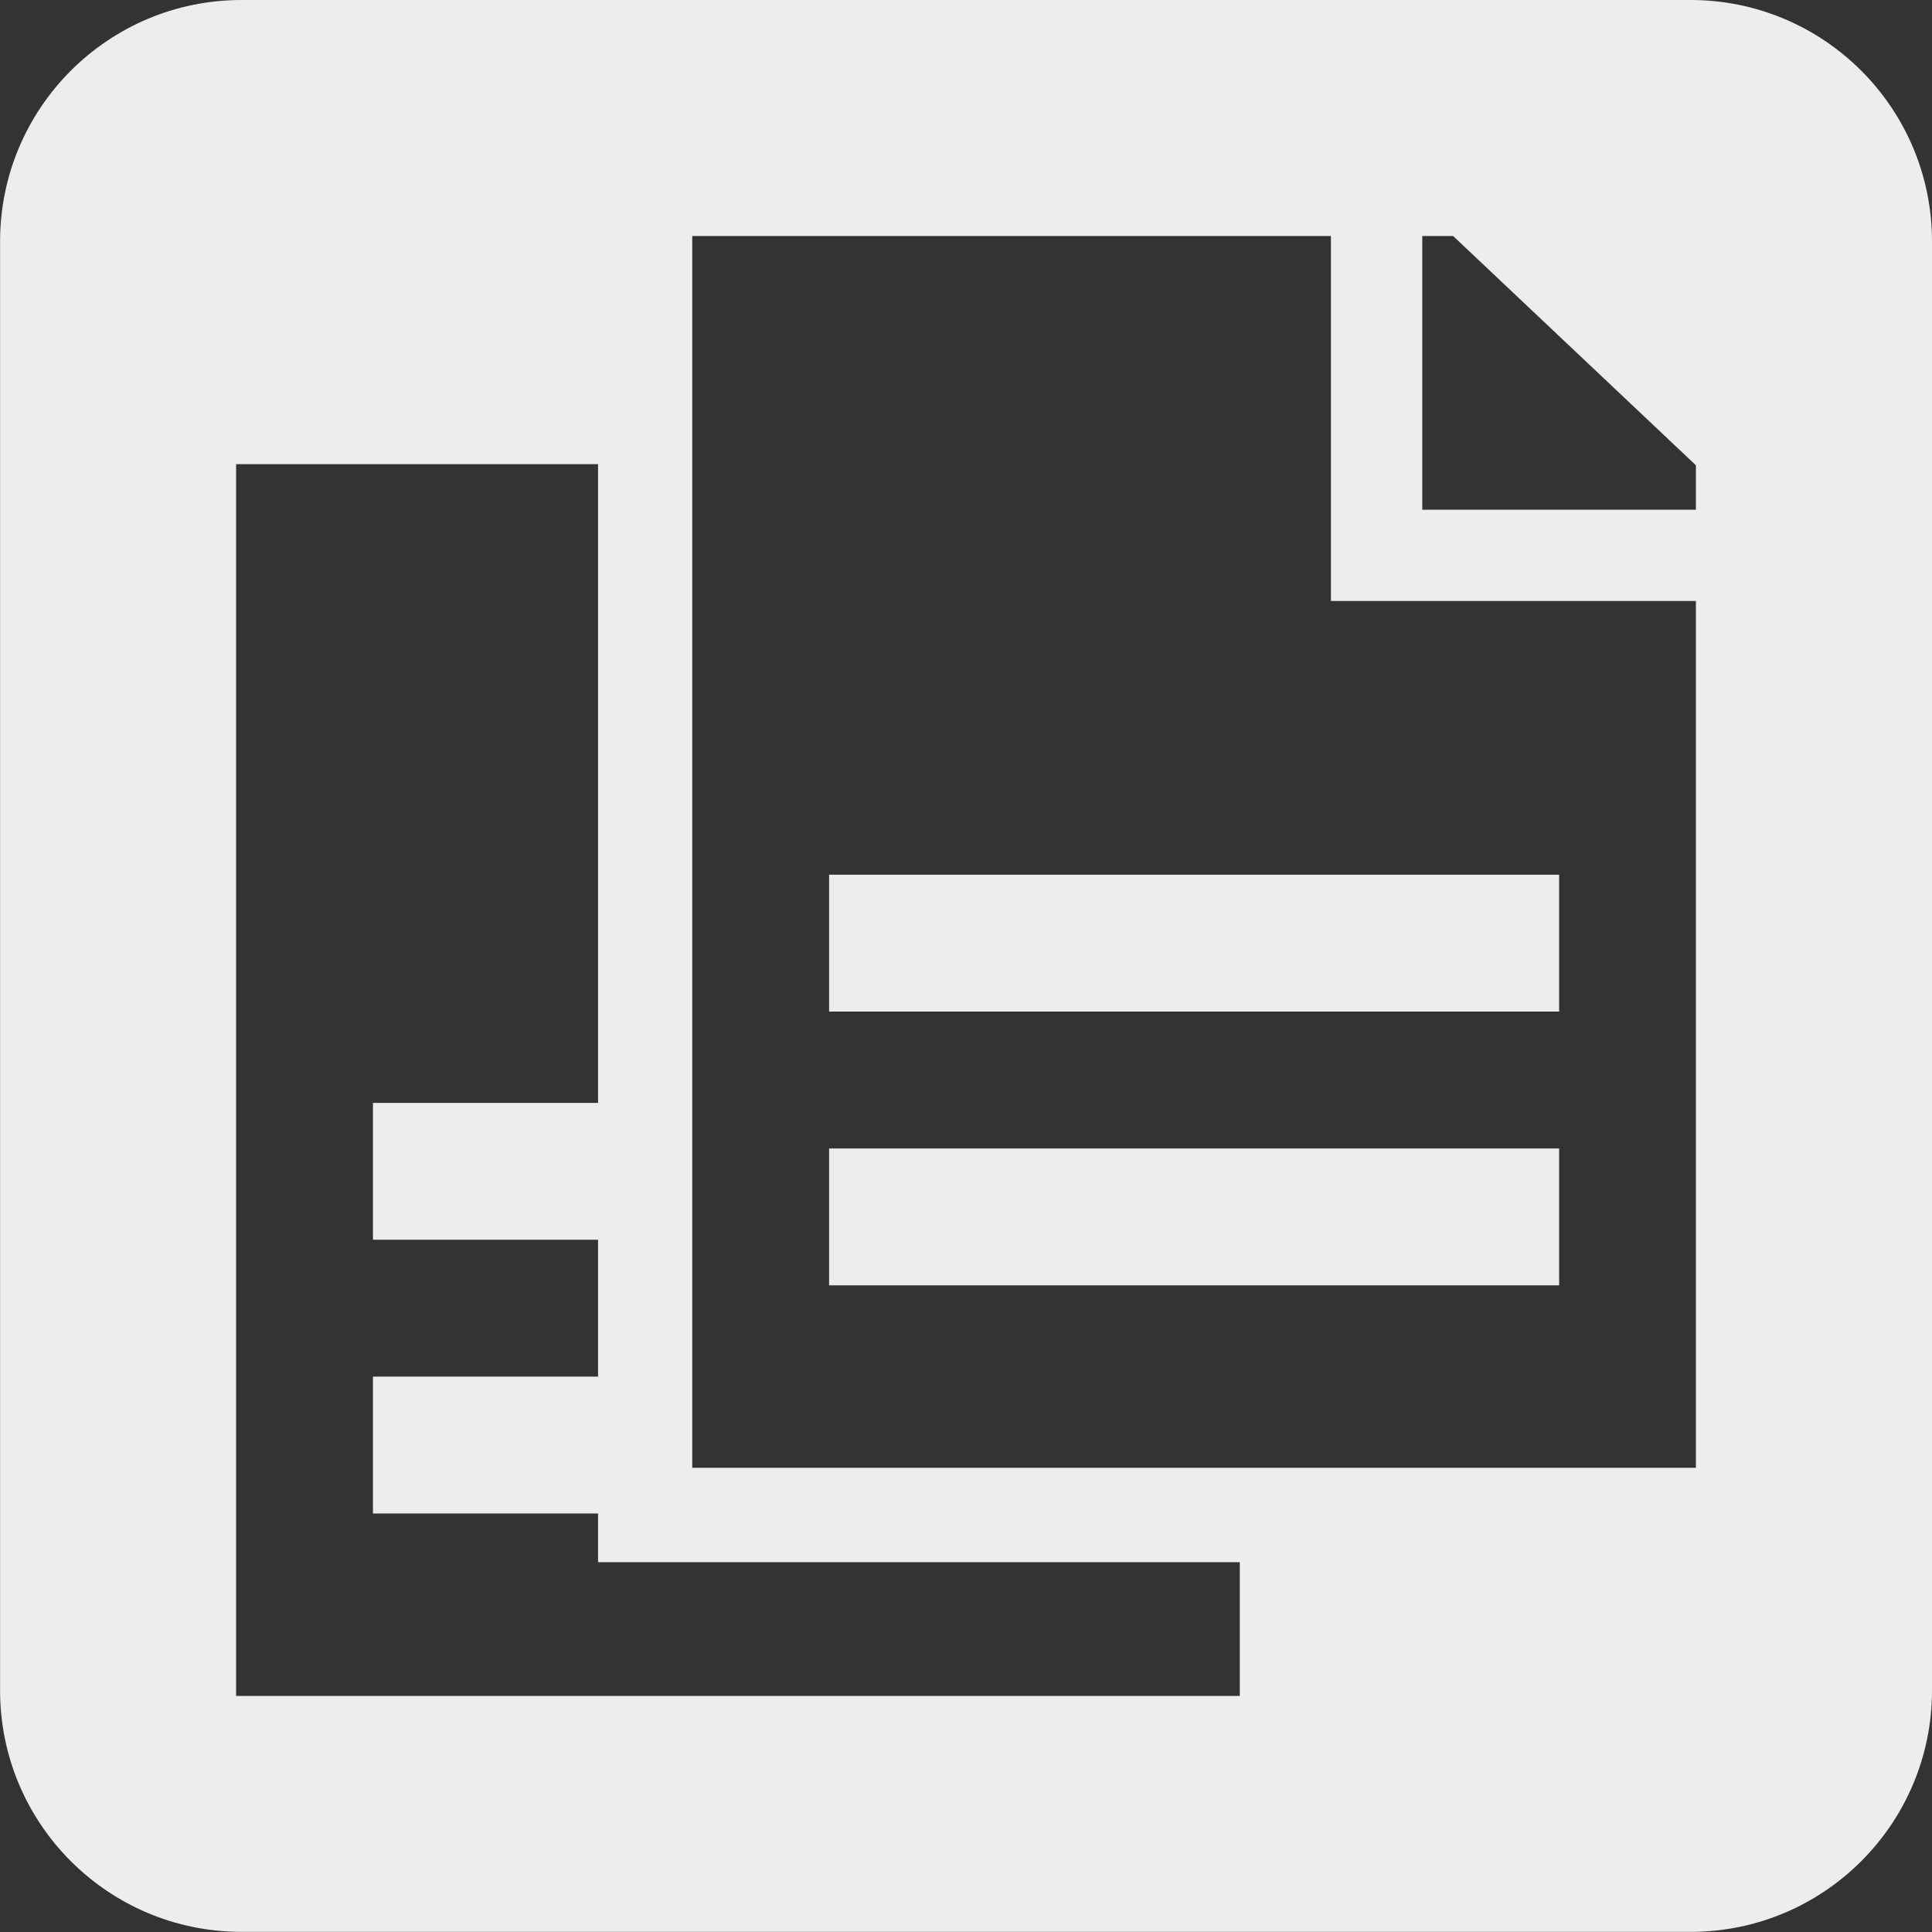
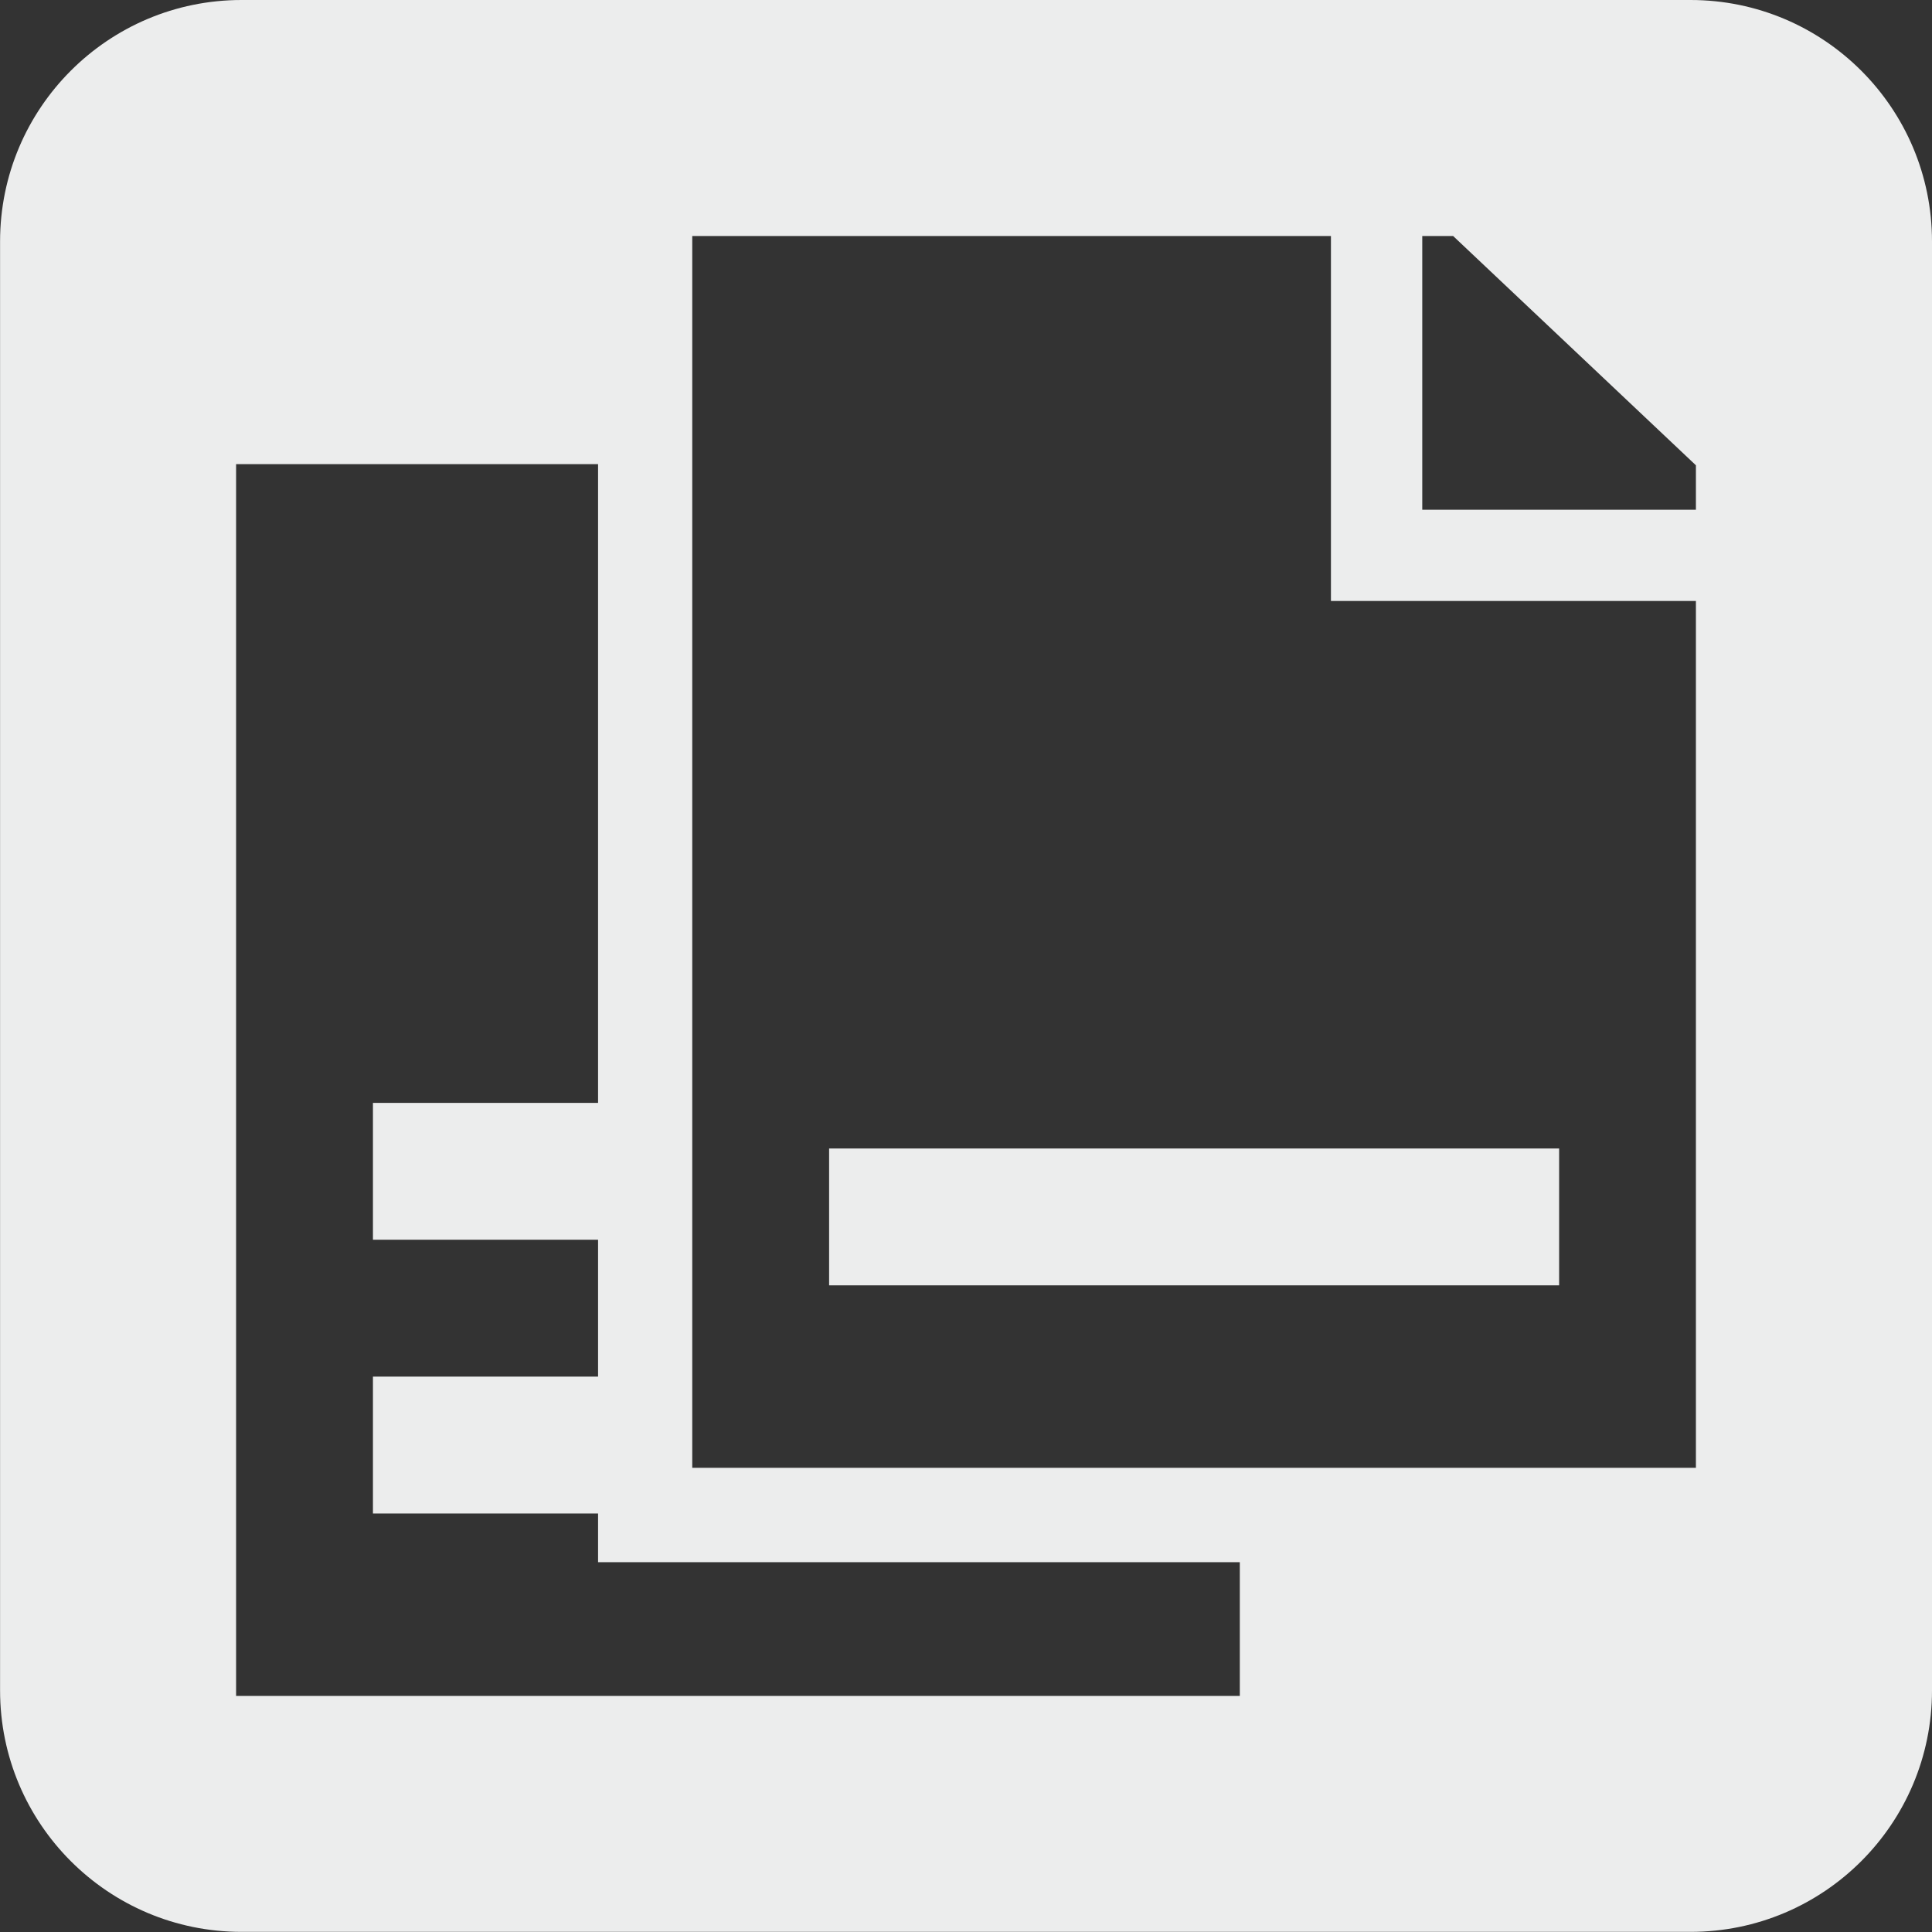
<svg xmlns="http://www.w3.org/2000/svg" version="1.1" id="Ebene_1" x="0px" y="0px" width="28.347px" height="28.347px" viewBox="0 0 28.347 28.347" enable-background="new 0 0 28.347 28.347" xml:space="preserve">
  <rect x="0" y="0" width="28.347" height="28.347" fill="#333333" stroke="none" />
  <g>
-     <path fill-rule="evenodd" clip-rule="evenodd" fill="#ECEDED" d="M12.165,12.834h10.711v2.008H12.165V12.834z" />
    <path fill-rule="evenodd" clip-rule="evenodd" fill="#ECEDED" d="M12.165,16.851h10.711v2.008H12.165V16.851z" />
    <path fill-rule="evenodd" clip-rule="evenodd" fill="#ECEDED" d="M24.804,0H3.544C1.587,0,0.001,1.586,0.001,3.543v21.259   c0,1.957,1.586,3.543,3.543,3.543h21.26c1.957,0,3.543-1.586,3.543-3.543V3.543C28.347,1.586,26.761,0,24.804,0z M18.19,24.883   H3.464V6.81h5.311v9.372H5.472v2.008h3.303v2.008H5.472v2.009h3.303v0.714h9.416V24.883z M24.884,21.536H10.157V3.463h9.371v5.355   h5.355V21.536z M24.884,7.479h-4.016V3.463h0.453l3.562,3.364V7.479z" />
  </g>
</svg>